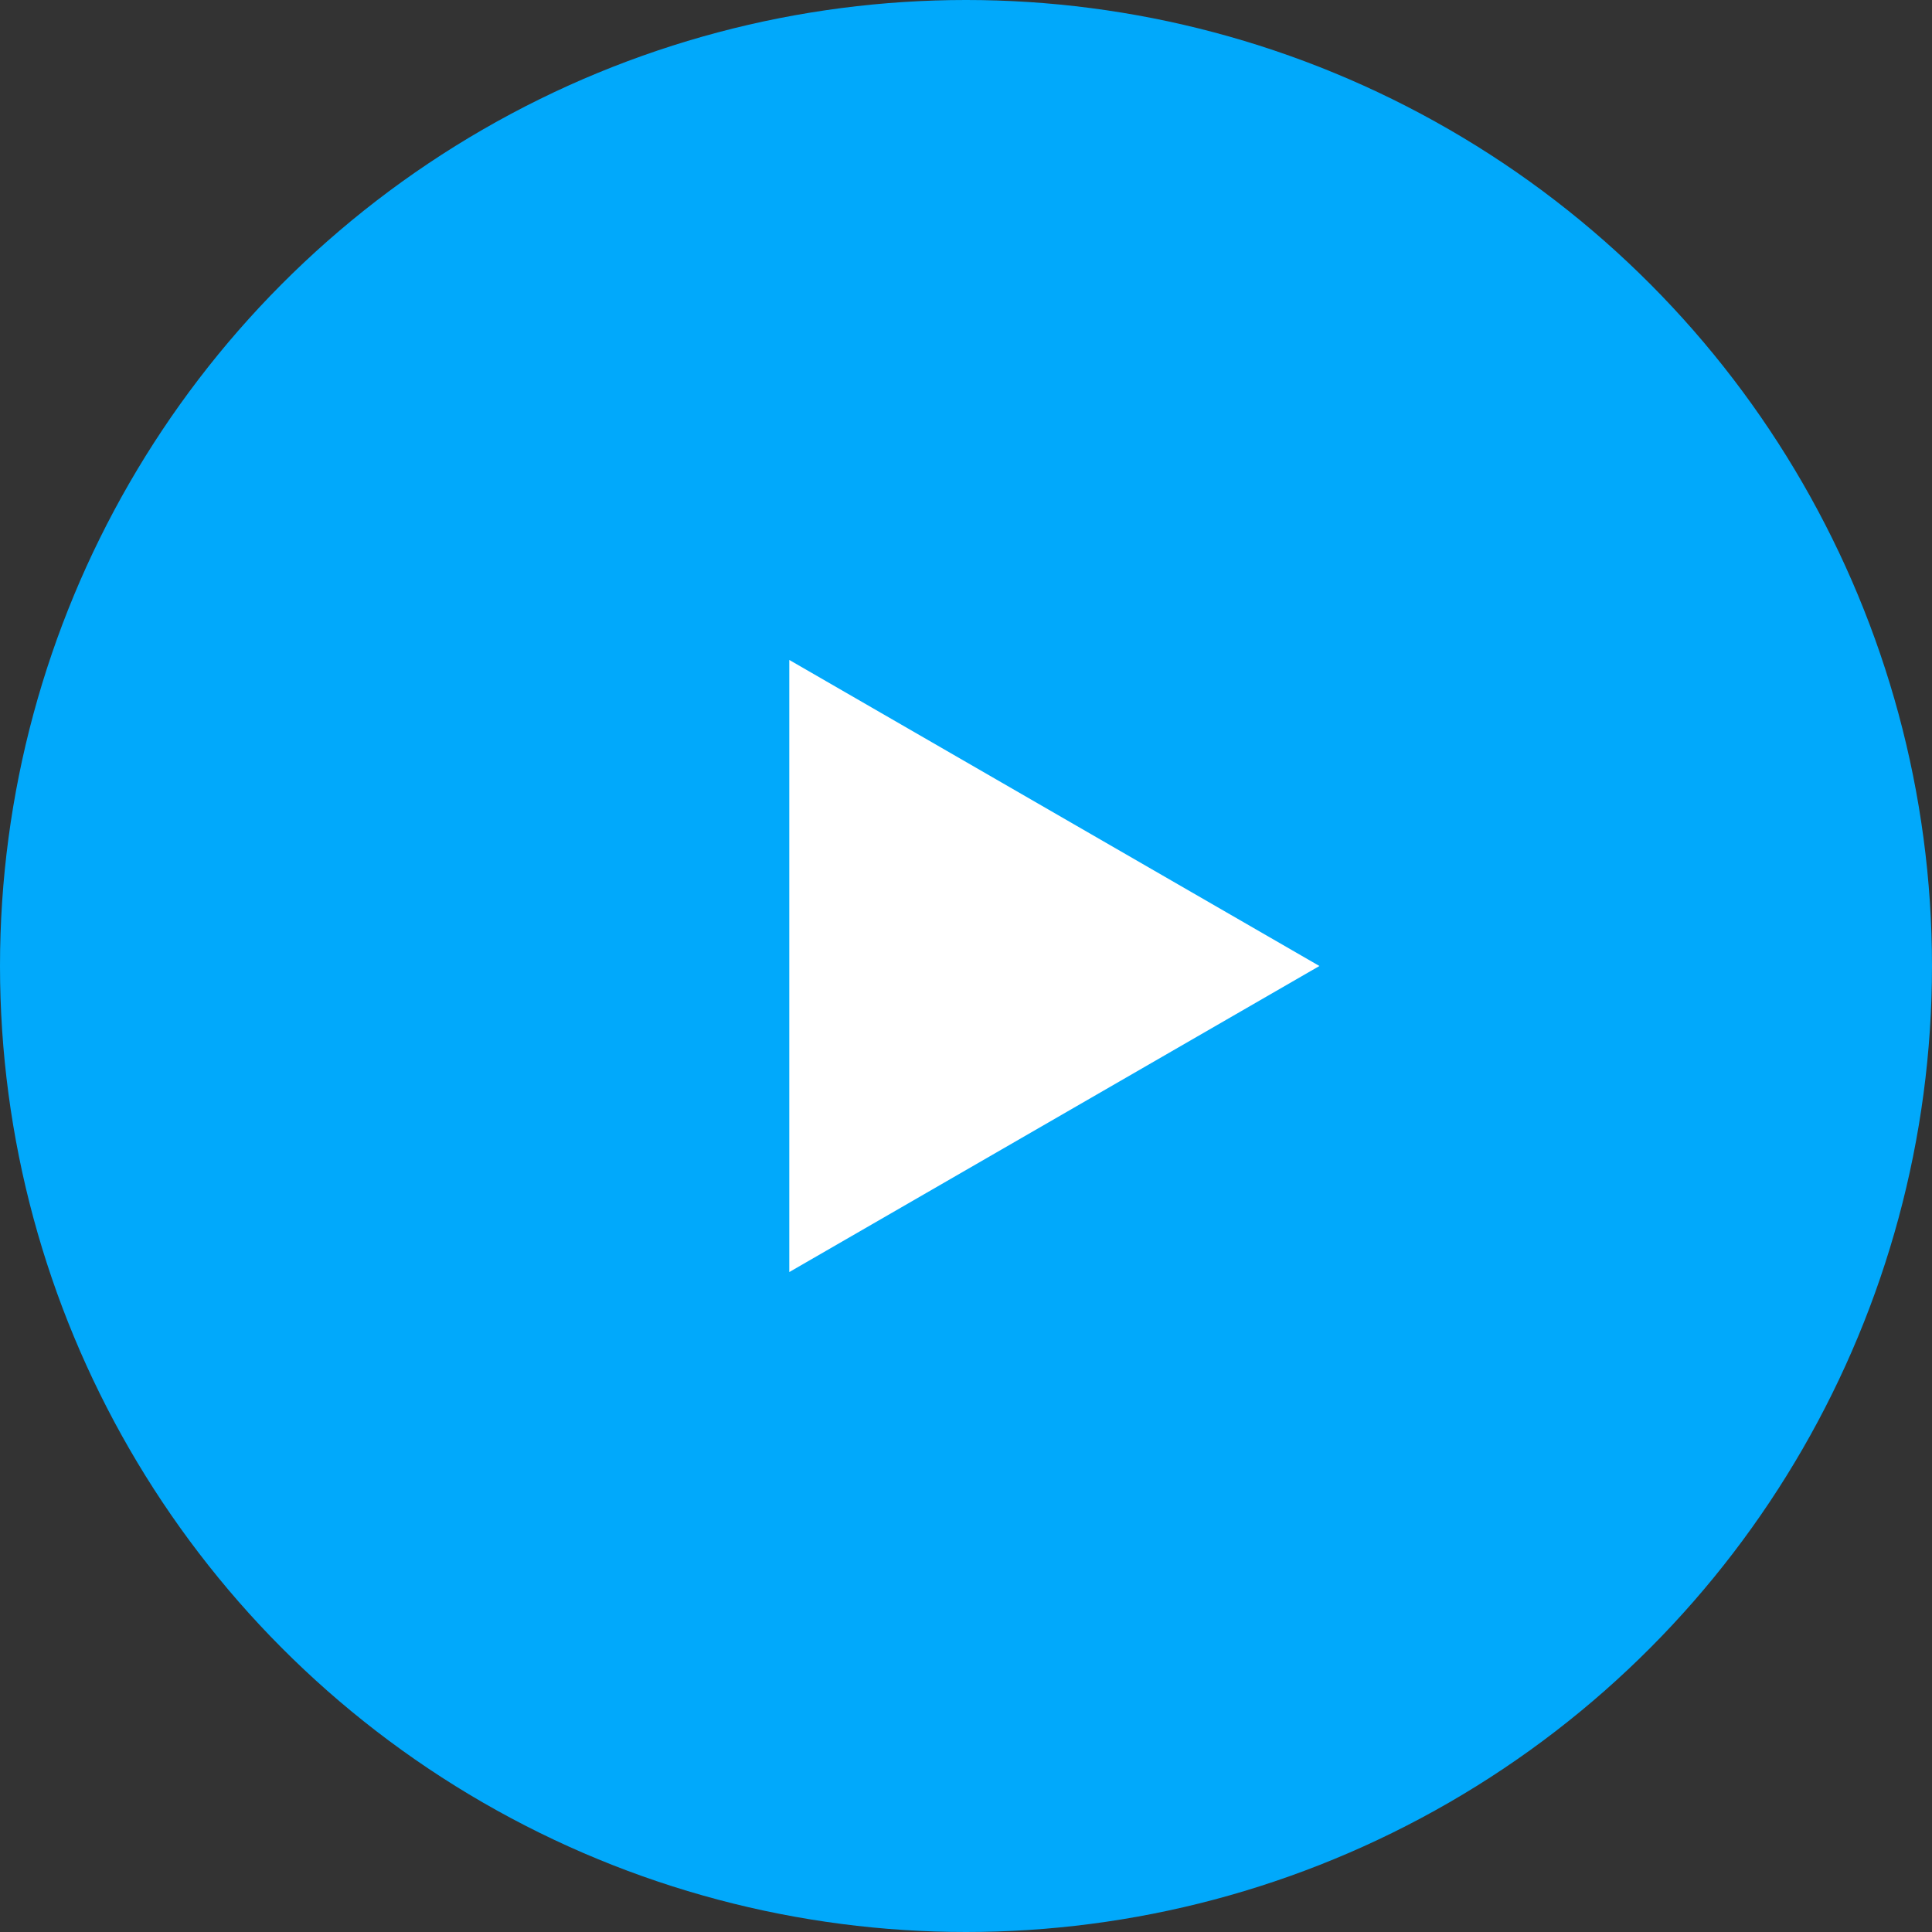
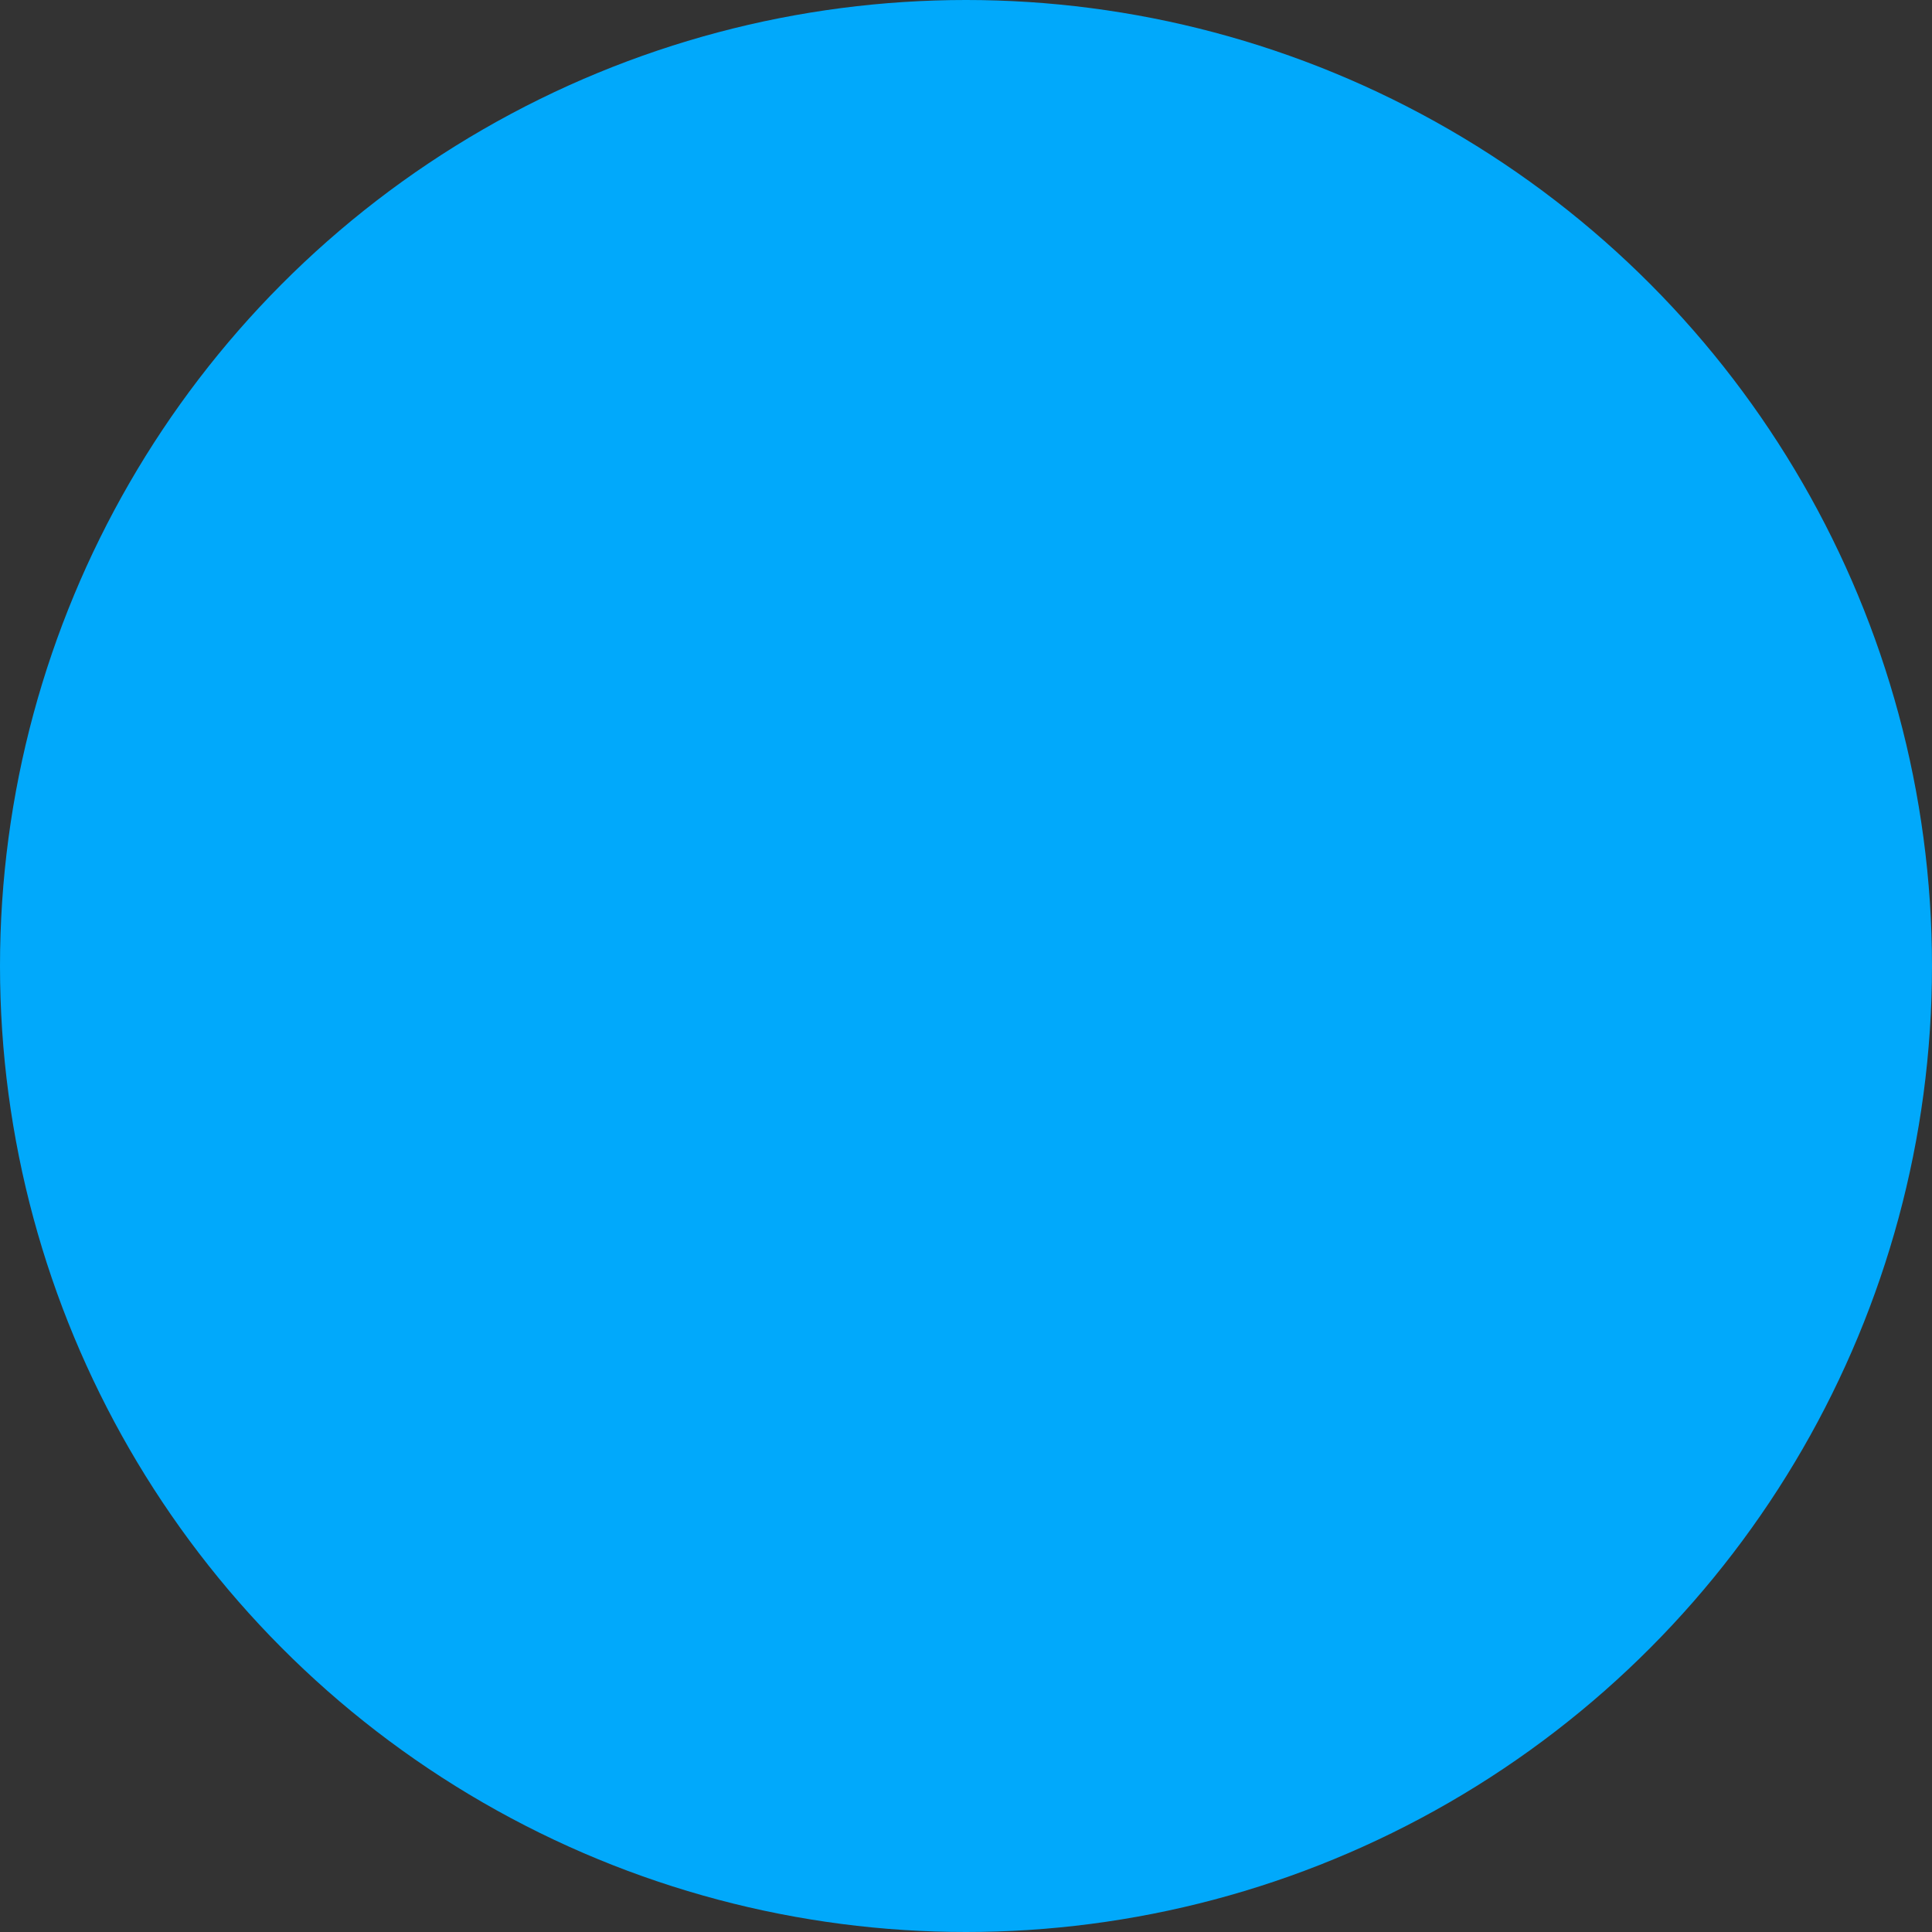
<svg xmlns="http://www.w3.org/2000/svg" width="82" height="82" viewBox="0 0 82 82" fill="none">
  <rect x="0" y="0" width="82" height="82" fill="#333333" stroke="none" />
  <circle cx="41" cy="41" r="41" fill="#01A9FB" />
-   <path d="M56 41L33.5 53.99L33.5 28.01L56 41Z" fill="white" />
</svg>